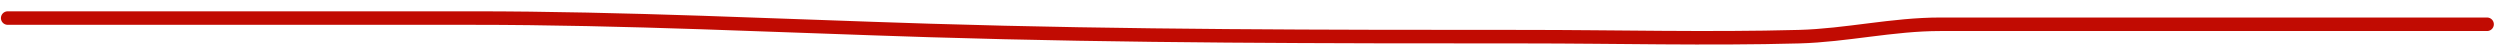
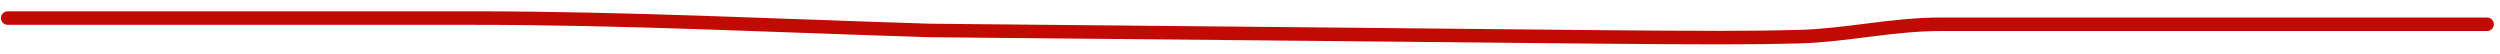
<svg xmlns="http://www.w3.org/2000/svg" width="185" height="4" viewBox="0 0 185 4" fill="none">
-   <path d="M0.568 1.337C12.036 1.337 23.503 1.337 34.97 1.337C46.286 1.337 57.535 1.907 68.811 2.254C83.441 2.704 98.102 2.713 112.769 2.713C119.547 2.713 126.354 2.896 133.13 2.713C136.625 2.619 140.045 1.796 143.578 1.796C146.695 1.796 149.813 1.796 152.93 1.796C163.302 1.796 173.673 1.796 184.045 1.796" stroke="#C10B02" stroke-linecap="round" />
+   <path d="M0.568 1.337C12.036 1.337 23.503 1.337 34.97 1.337C46.286 1.337 57.535 1.907 68.811 2.254C119.547 2.713 126.354 2.896 133.13 2.713C136.625 2.619 140.045 1.796 143.578 1.796C146.695 1.796 149.813 1.796 152.93 1.796C163.302 1.796 173.673 1.796 184.045 1.796" stroke="#C10B02" stroke-linecap="round" />
</svg>